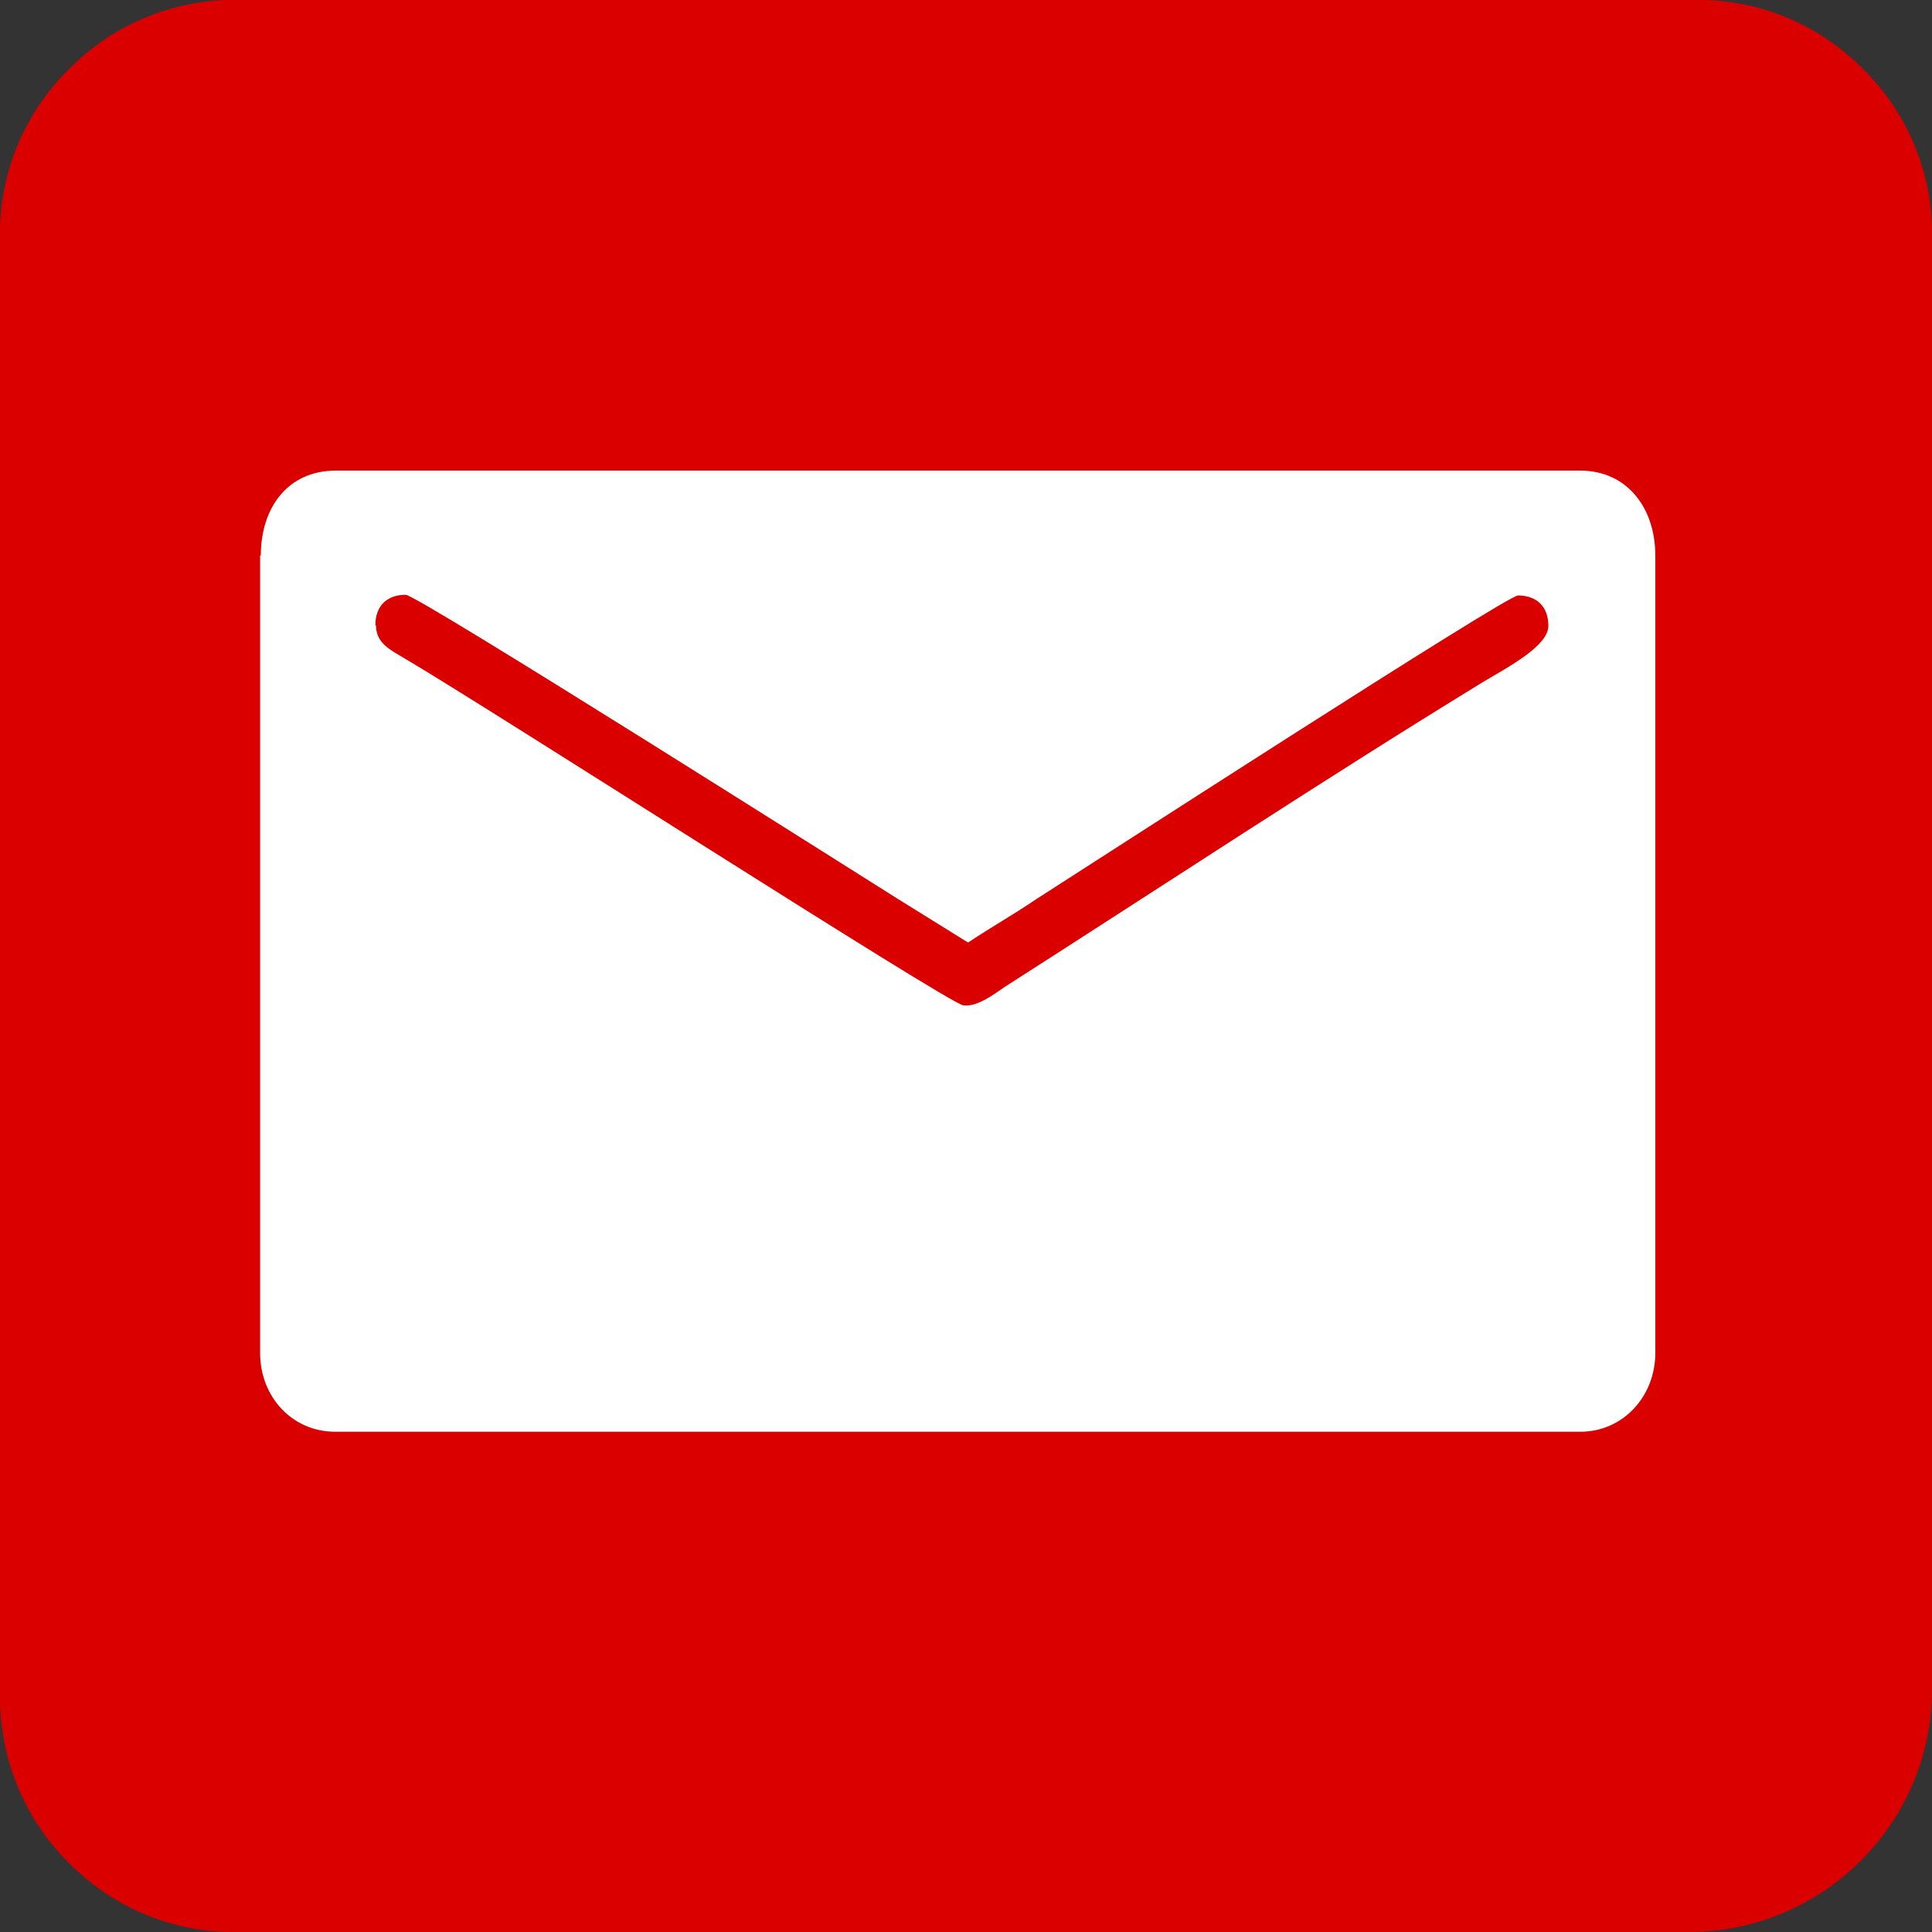
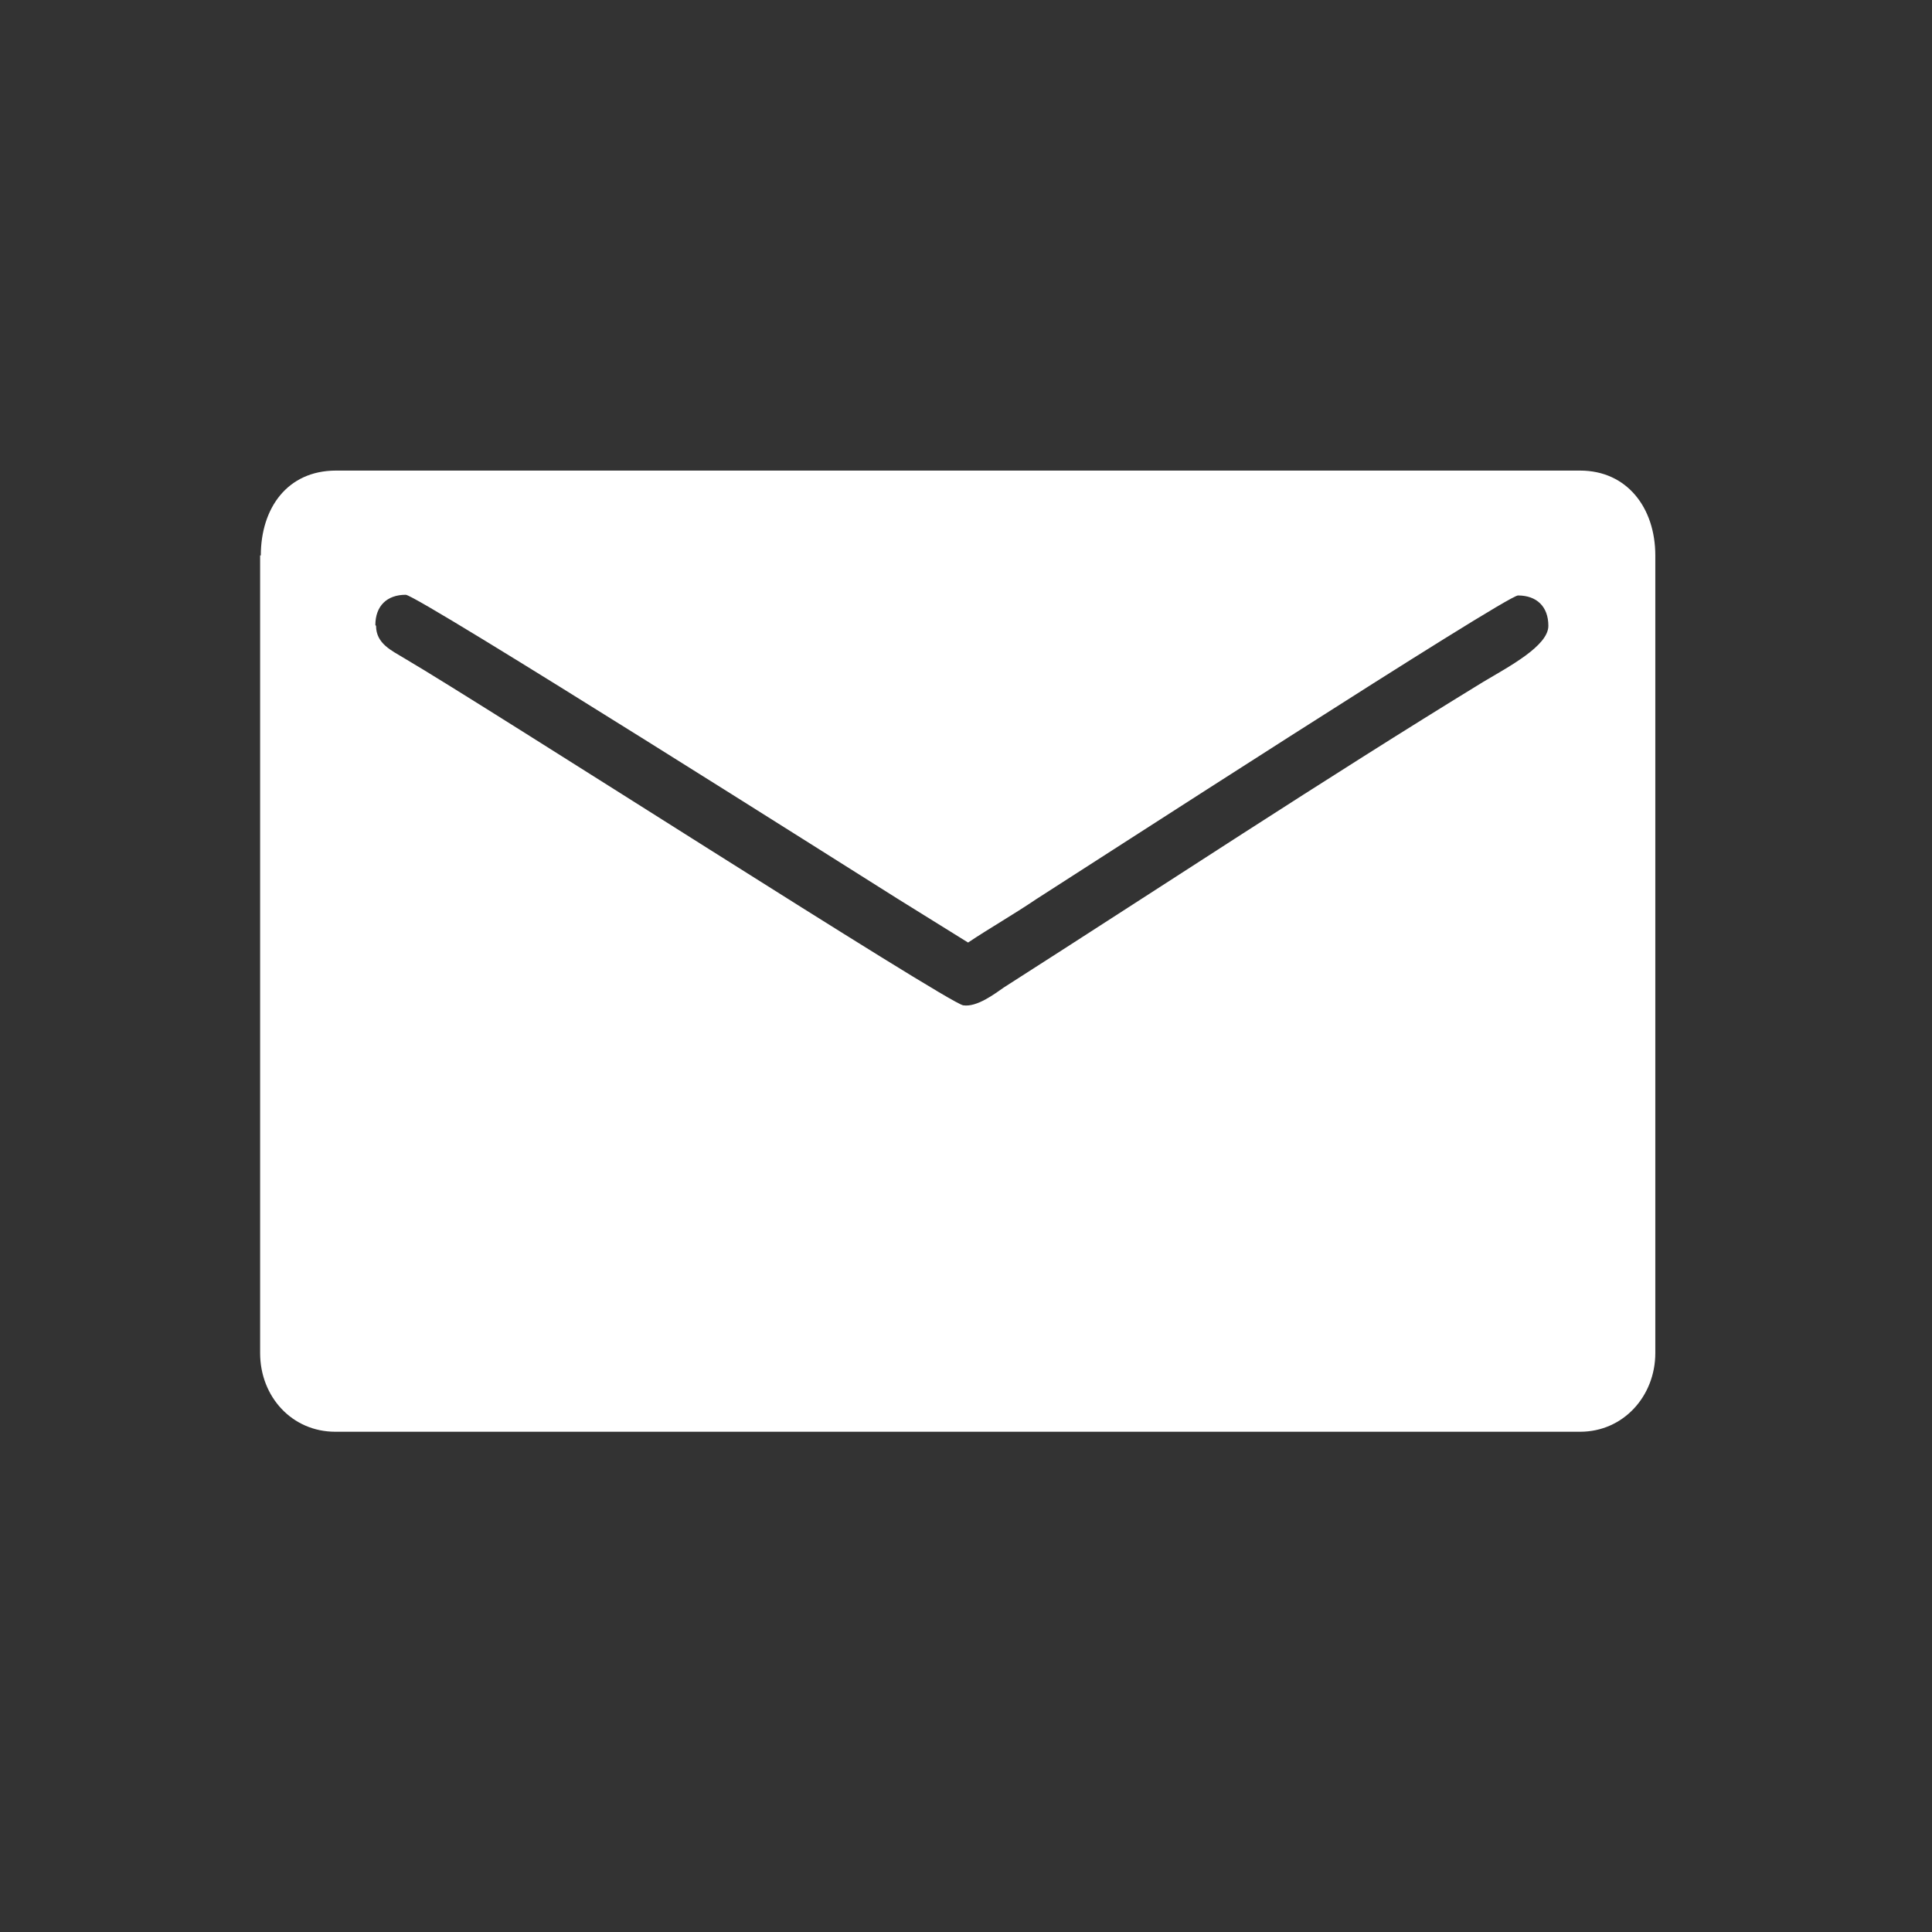
<svg xmlns="http://www.w3.org/2000/svg" id="Layer_1" data-name="Layer 1" viewBox="0 0 28 28">
  <rect x="0" y="0" width="28" height="28" fill="#333333" stroke="none" />
  <defs>
    <style>
      .cls-1 {
        fill: #fff;
        fill-rule: evenodd;
      }

      .cls-1, .cls-2 {
        stroke-width: 0px;
      }

      .cls-2 {
        fill: #da0000;
      }
    </style>
  </defs>
  <g id="Location">
-     <path class="cls-2" d="m24.49,28H3.5c-.94.03-1.84-.33-2.5-1C.34,26.35-.02,25.45,0,24.52V3.5c-.03-.94.33-1.84,1-2.5C1.66.33,2.57-.03,3.5,0h21c.94-.03,1.84.33,2.5,1,.67.66,1.03,1.56,1,2.5v21c-.01,1.93-1.58,3.49-3.51,3.5Z" />
-   </g>
+     </g>
  <g id="Page-1">
    <g id="Social-Icons---Rounded-Black">
      <g id="Email">
        <path class="cls-1" d="m3.77,8.05v11.56c0,.63.46,1.14,1.09,1.14h18.04c.63,0,1.09-.52,1.09-1.14v-11.56c0-.69-.41-1.23-1.09-1.23H4.87c-.71,0-1.09.55-1.09,1.23m1.66,1.01c0-.28.17-.44.44-.44.17,0,6.72,4.15,7.12,4.4l1.03.64c.33-.22.65-.4.99-.63.69-.44,6.81-4.4,6.98-4.4.27,0,.44.16.44.44,0,.29-.57.59-.94.81-2.32,1.42-4.65,2.96-6.95,4.43-.13.09-.39.29-.59.26-.22-.03-6.89-4.32-8.1-5.03-.18-.11-.41-.21-.41-.47" />
      </g>
    </g>
  </g>
</svg>